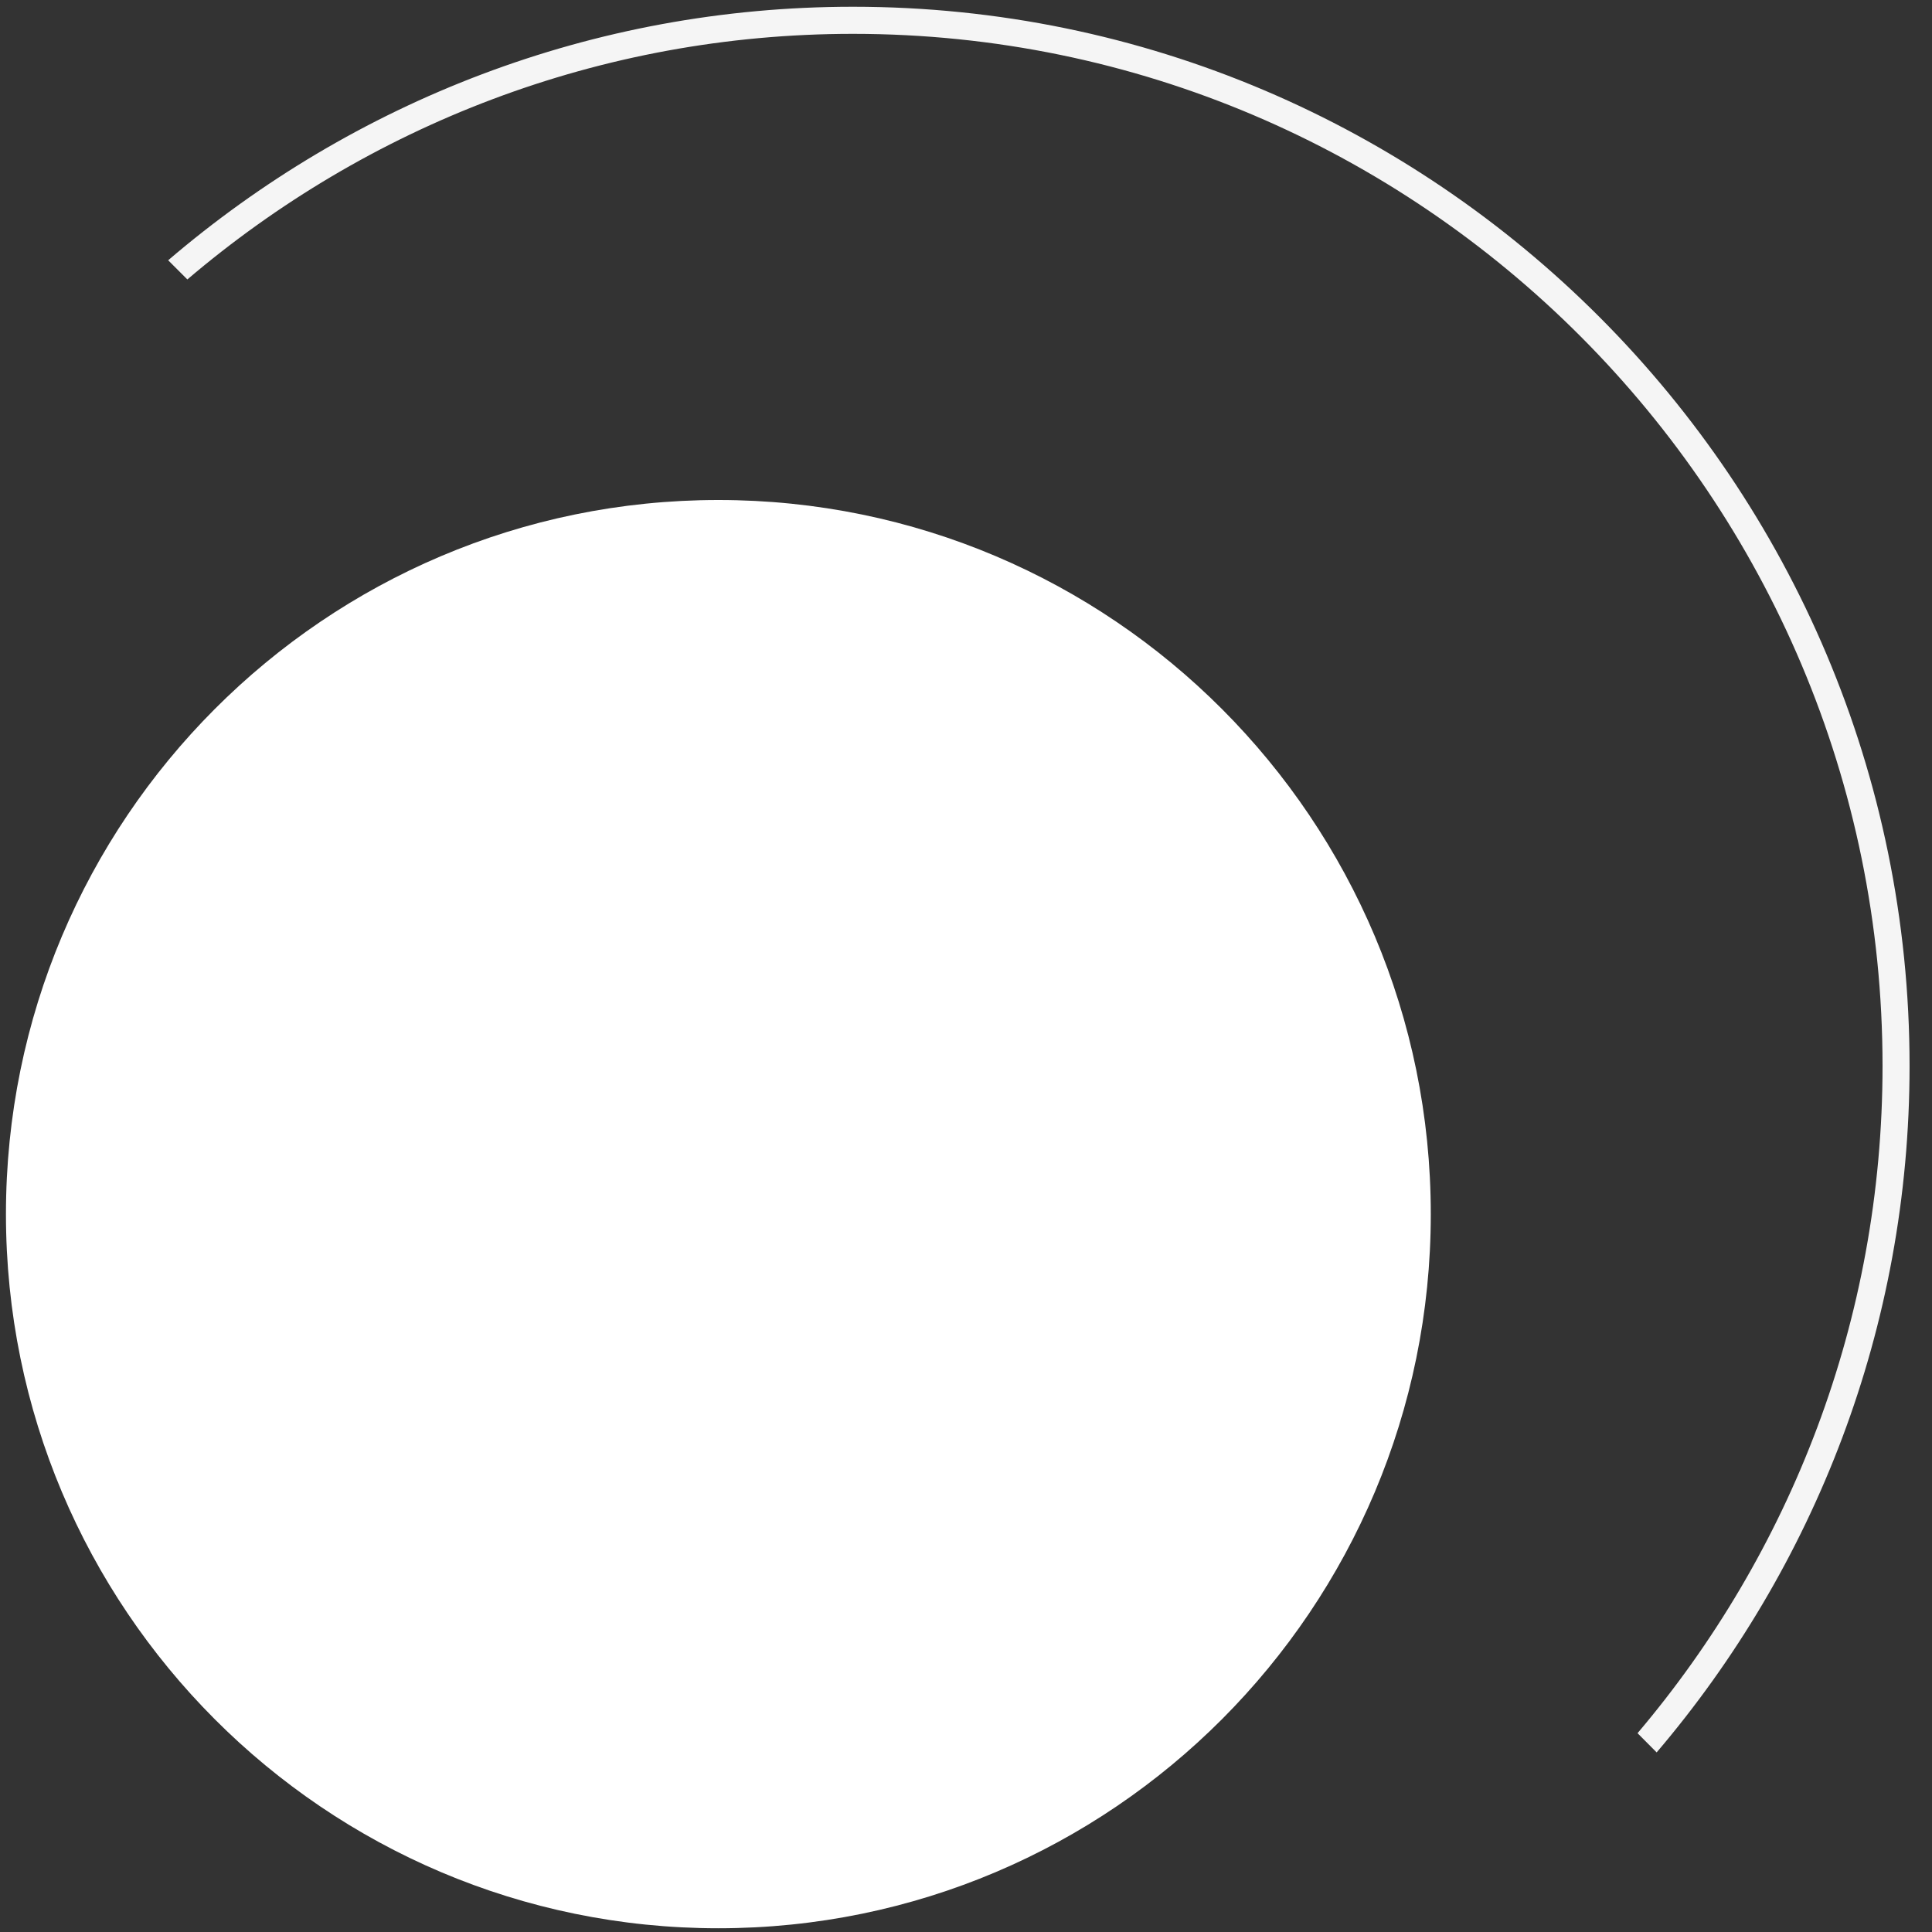
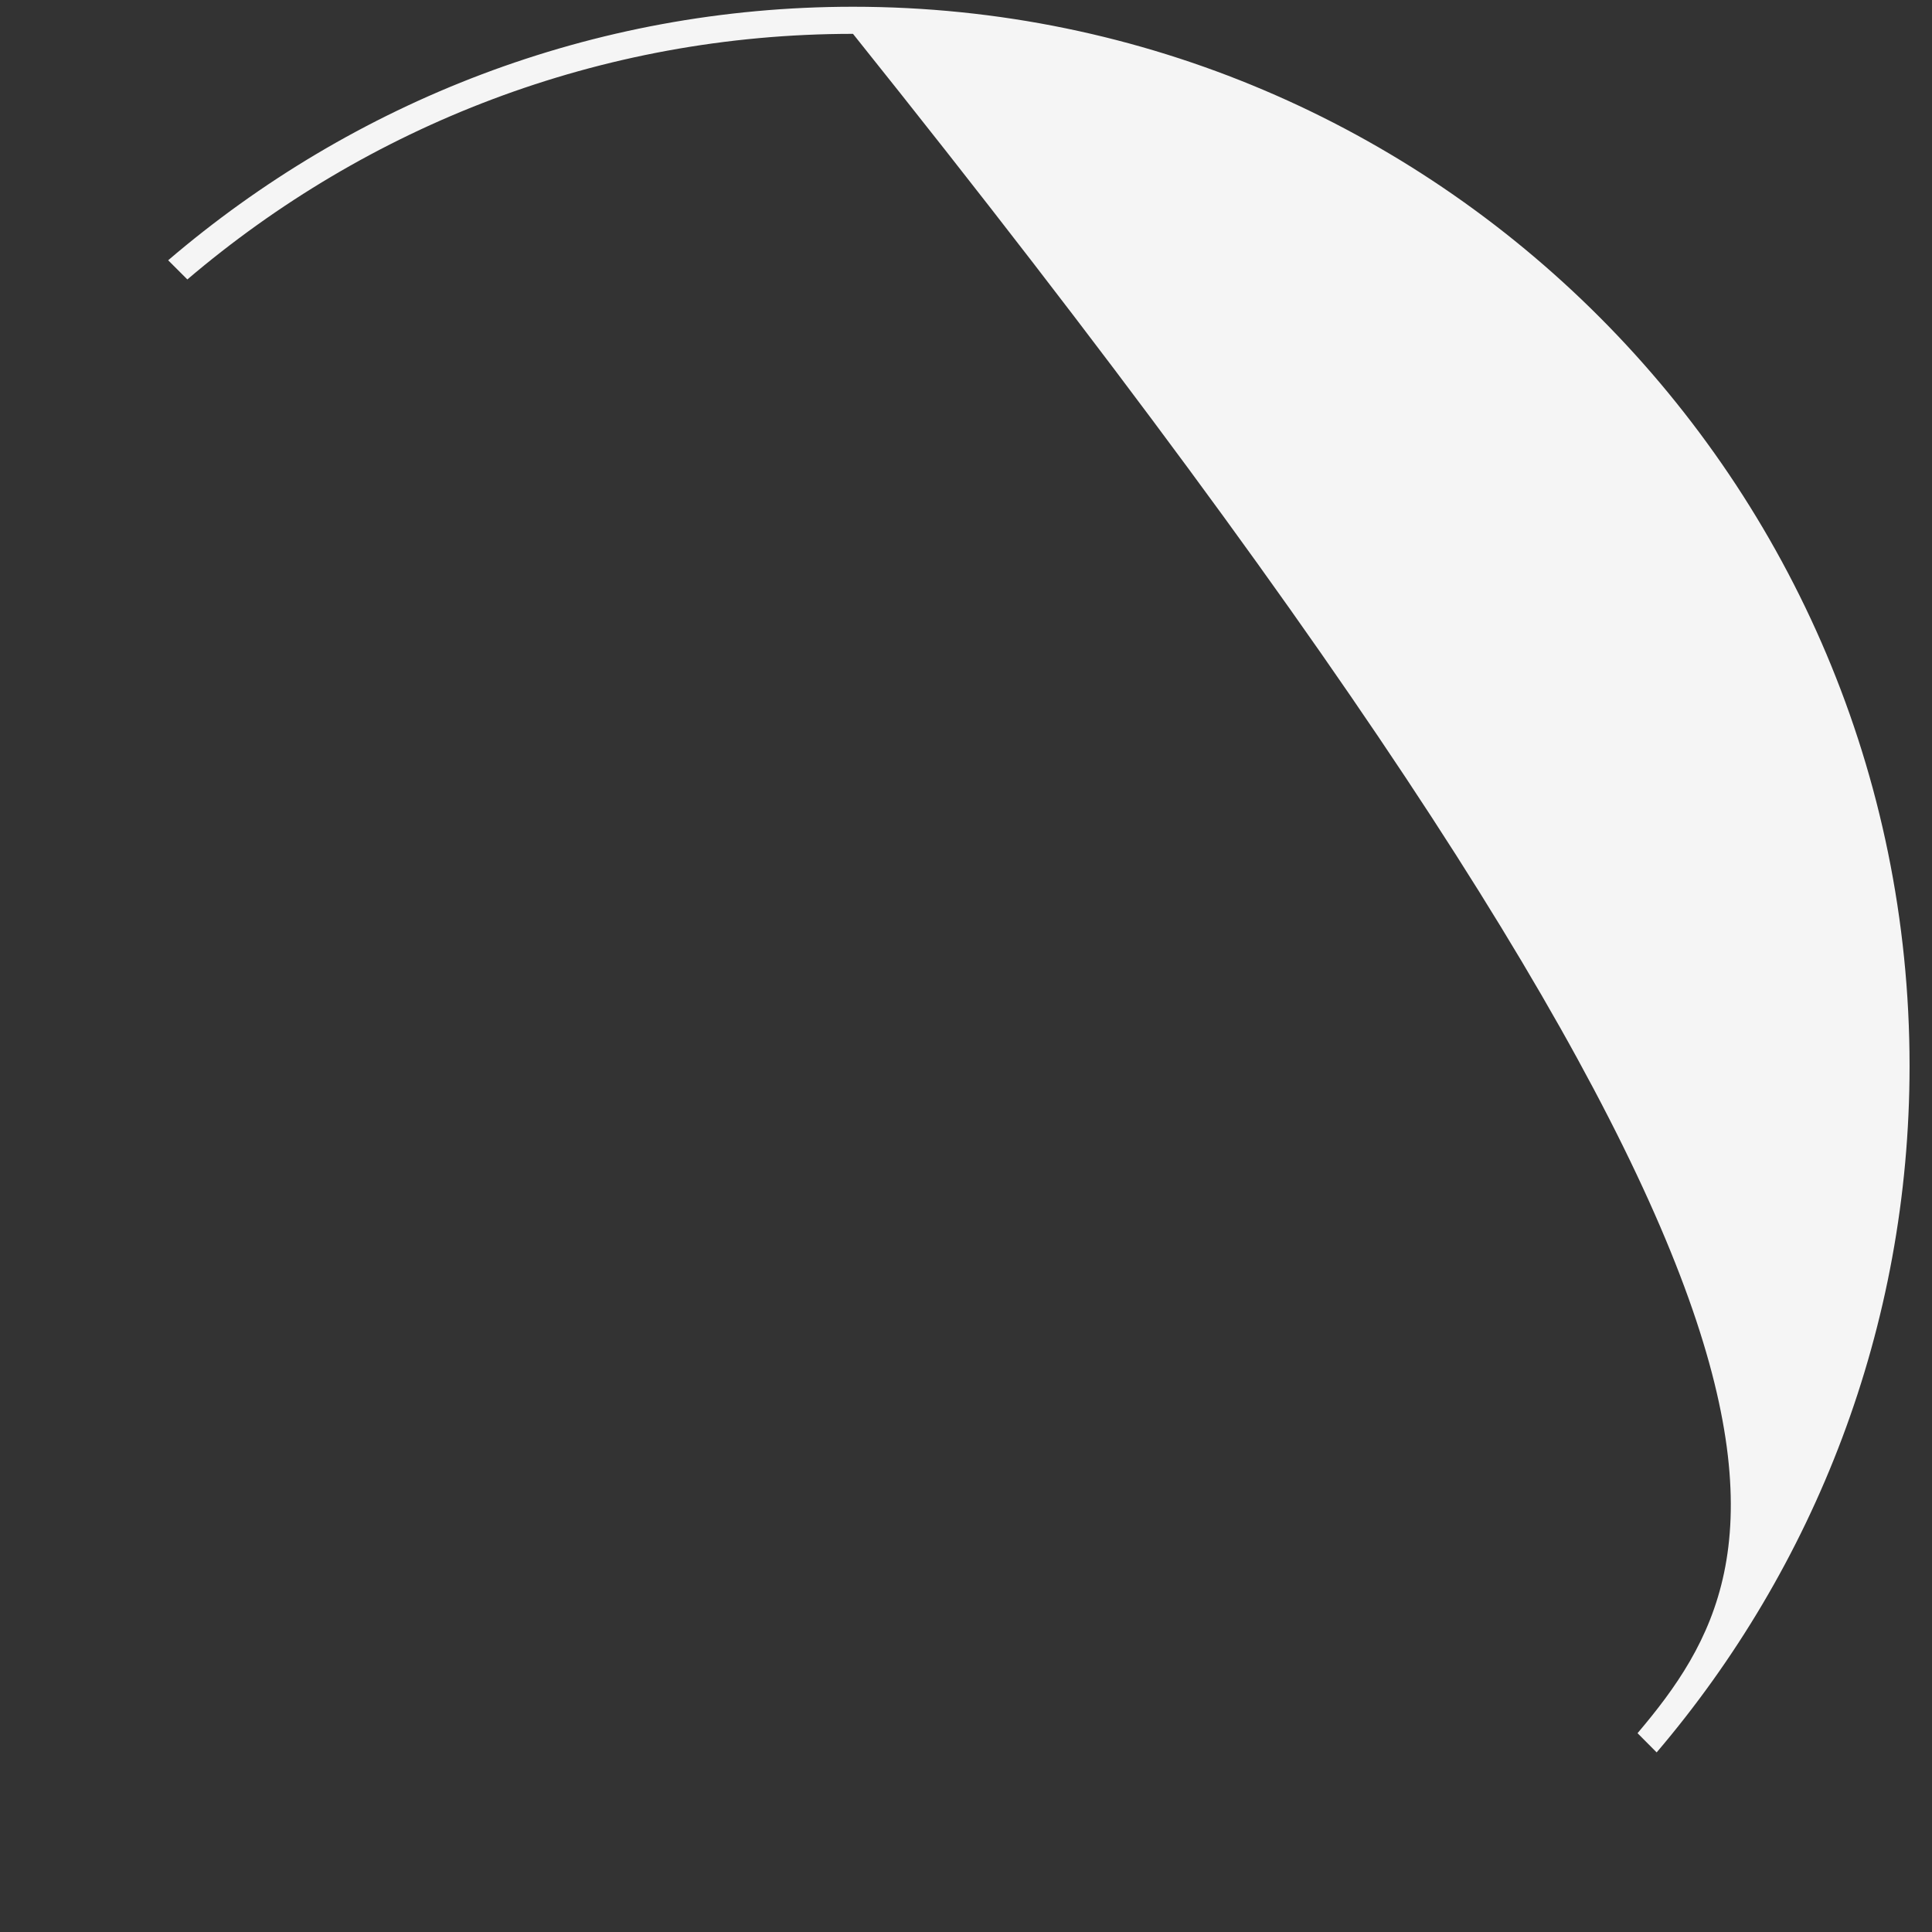
<svg xmlns="http://www.w3.org/2000/svg" width="75px" height="75px" viewBox="0 0 75 75" version="1.1">
  <rect x="0" y="0" width="75" height="75" fill="#333333" stroke="none" />
  <title>Page 1</title>
  <desc>Created with Sketch.</desc>
  <defs />
  <g id="Welcome" stroke="none" stroke-width="1" fill="none" fill-rule="evenodd">
    <g id="Desktop-HD" transform="translate(-763, -1718)">
      <g id="direttivo" transform="translate(0, 1076)">
        <g id="Page-1" transform="translate(763, 642)">
-           <path d="M27.887,19.41 C12.613,19.41 0.231,31.823 0.231,47.133 C0.231,62.442 12.613,74.855 27.887,74.855 C43.16,74.855 55.543,62.442 55.543,47.133 C55.543,31.823 43.16,19.41 27.887,19.41" id="Fill-4" fill="#FFFFFF" />
-           <path d="M33.113,1.314 C55.151,1.314 73.08,19.286 73.08,41.379 C73.08,51.25 69.494,60.291 63.569,67.282 L64.311,68.028 C70.427,60.845 74.129,51.54 74.129,41.379 C74.129,18.706 55.73,0.262 33.113,0.262 C22.976,0.262 13.694,3.974 6.528,10.104 L7.273,10.848 C14.247,4.909 23.266,1.314 33.113,1.314" id="Fill-6" fill="#F5F5F5" />
+           <path d="M33.113,1.314 C73.08,51.25 69.494,60.291 63.569,67.282 L64.311,68.028 C70.427,60.845 74.129,51.54 74.129,41.379 C74.129,18.706 55.73,0.262 33.113,0.262 C22.976,0.262 13.694,3.974 6.528,10.104 L7.273,10.848 C14.247,4.909 23.266,1.314 33.113,1.314" id="Fill-6" fill="#F5F5F5" />
        </g>
      </g>
    </g>
  </g>
</svg>